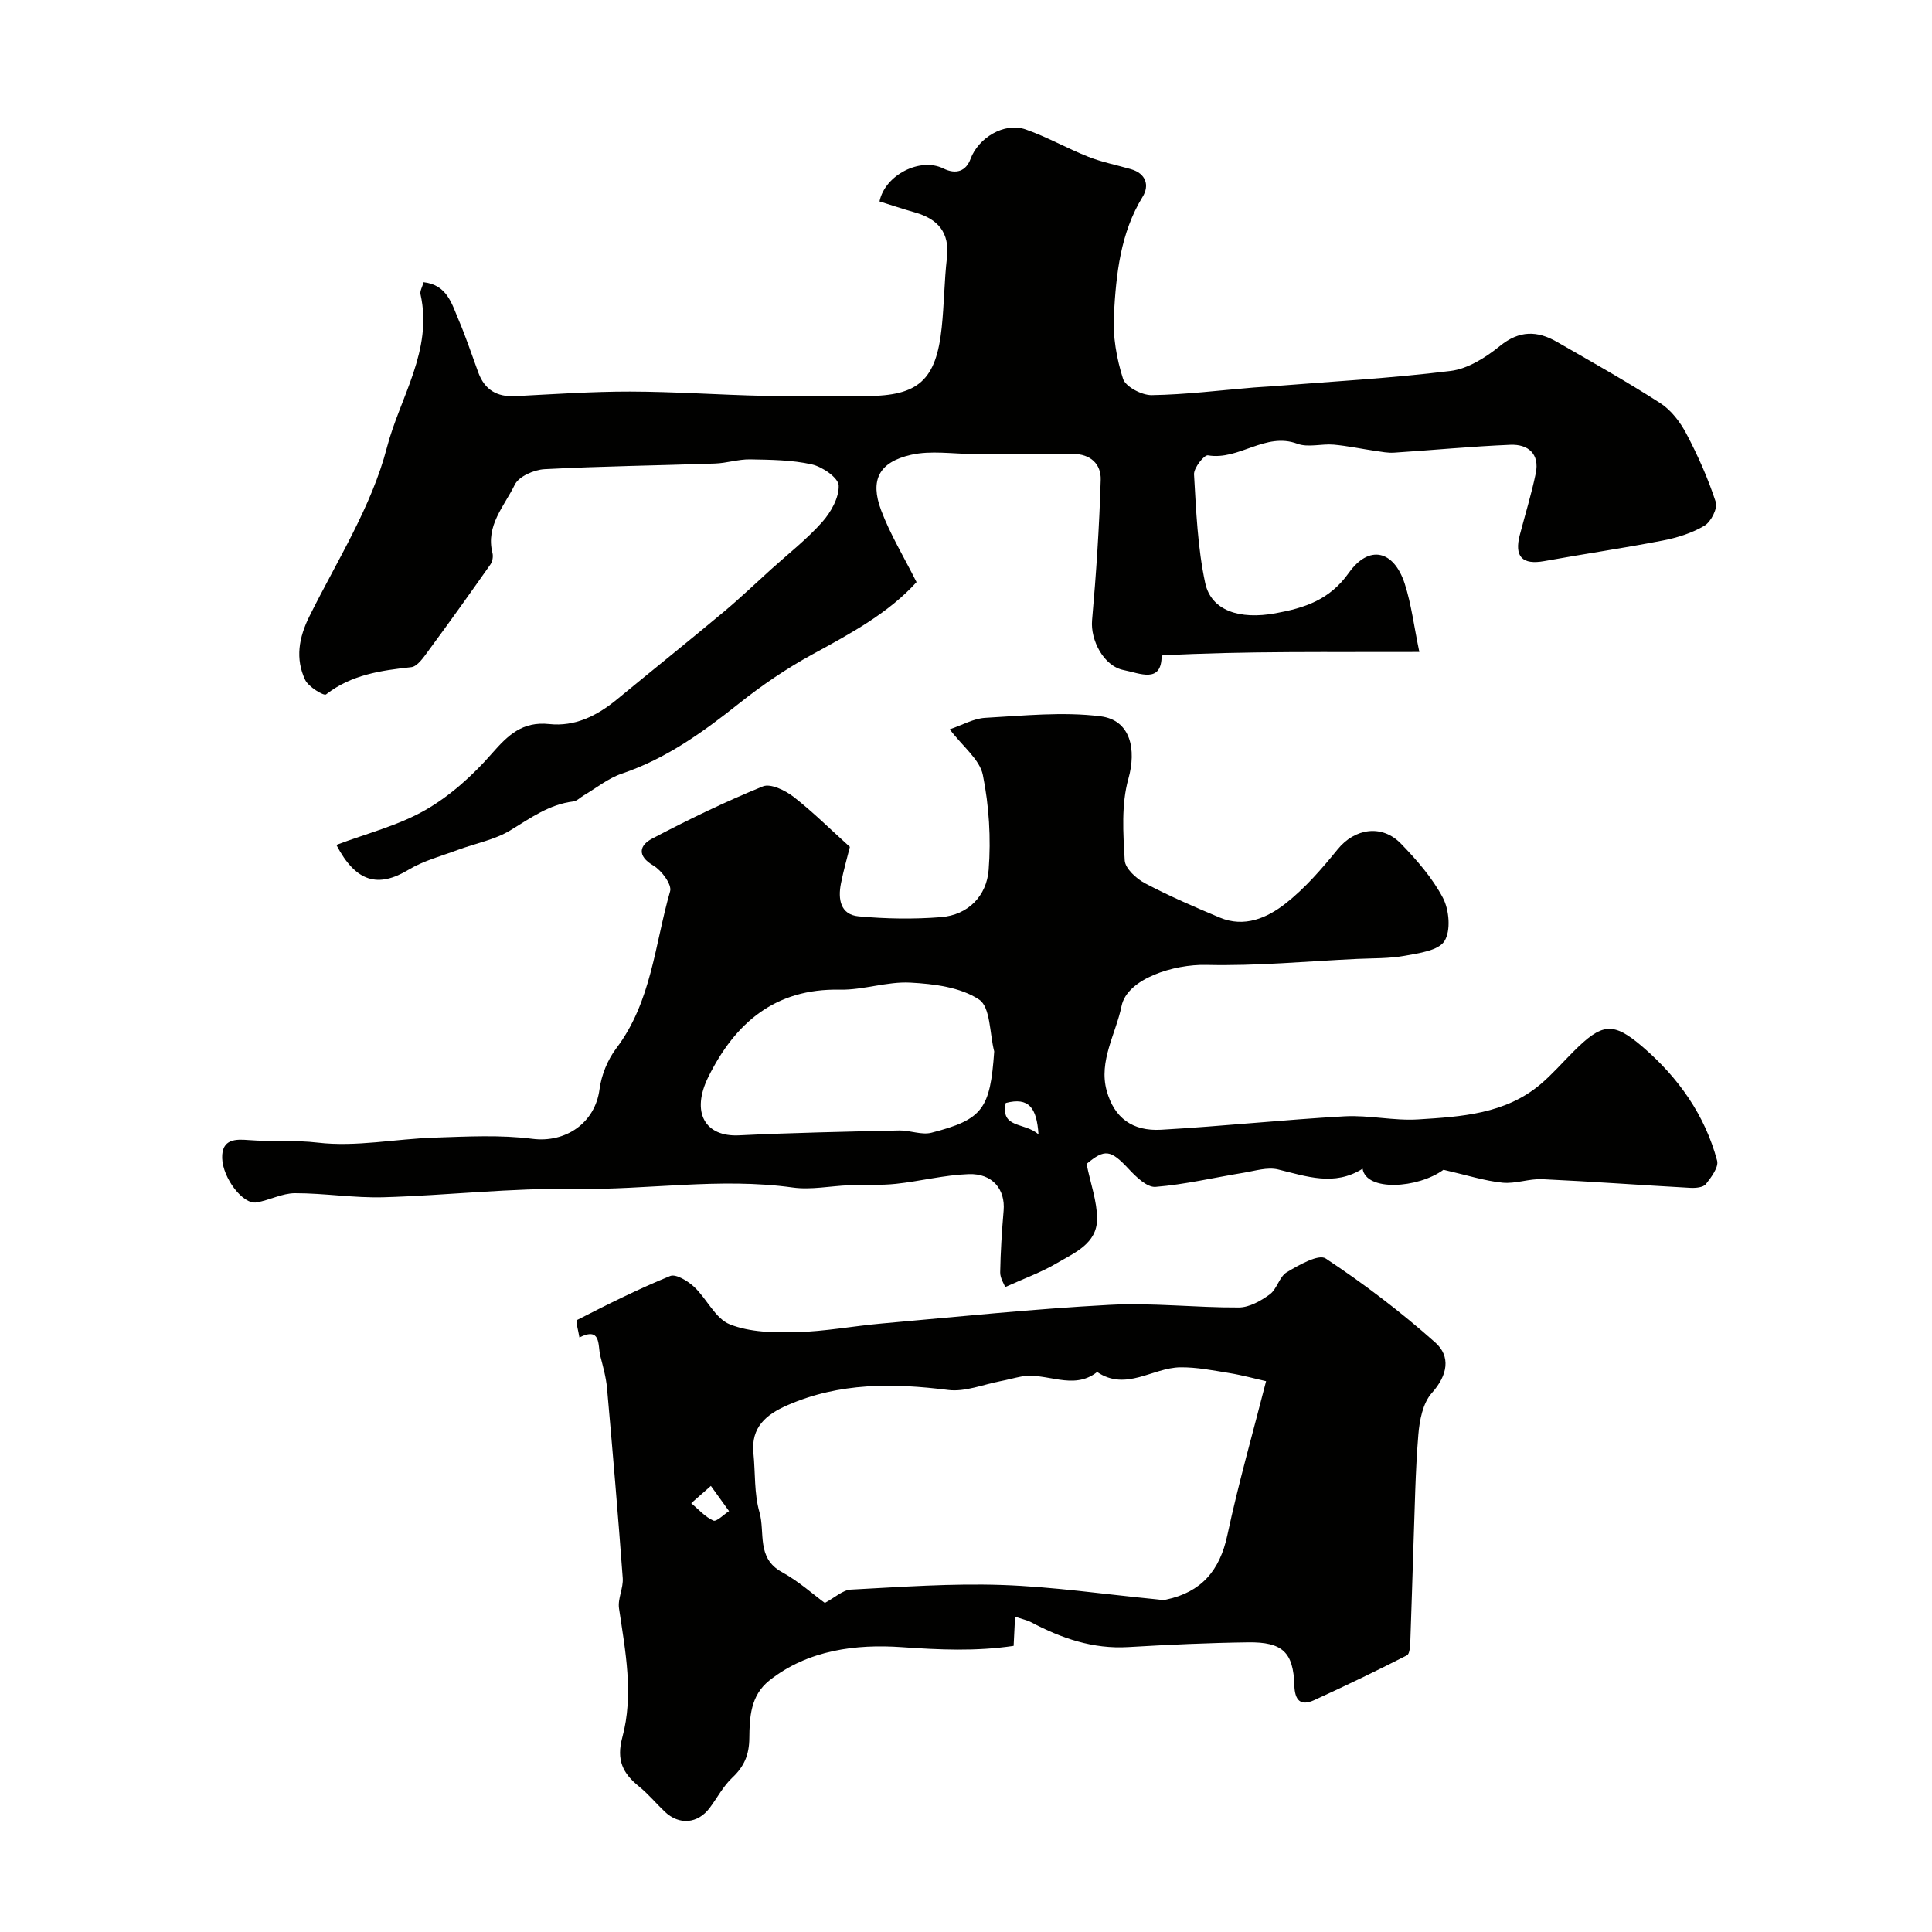
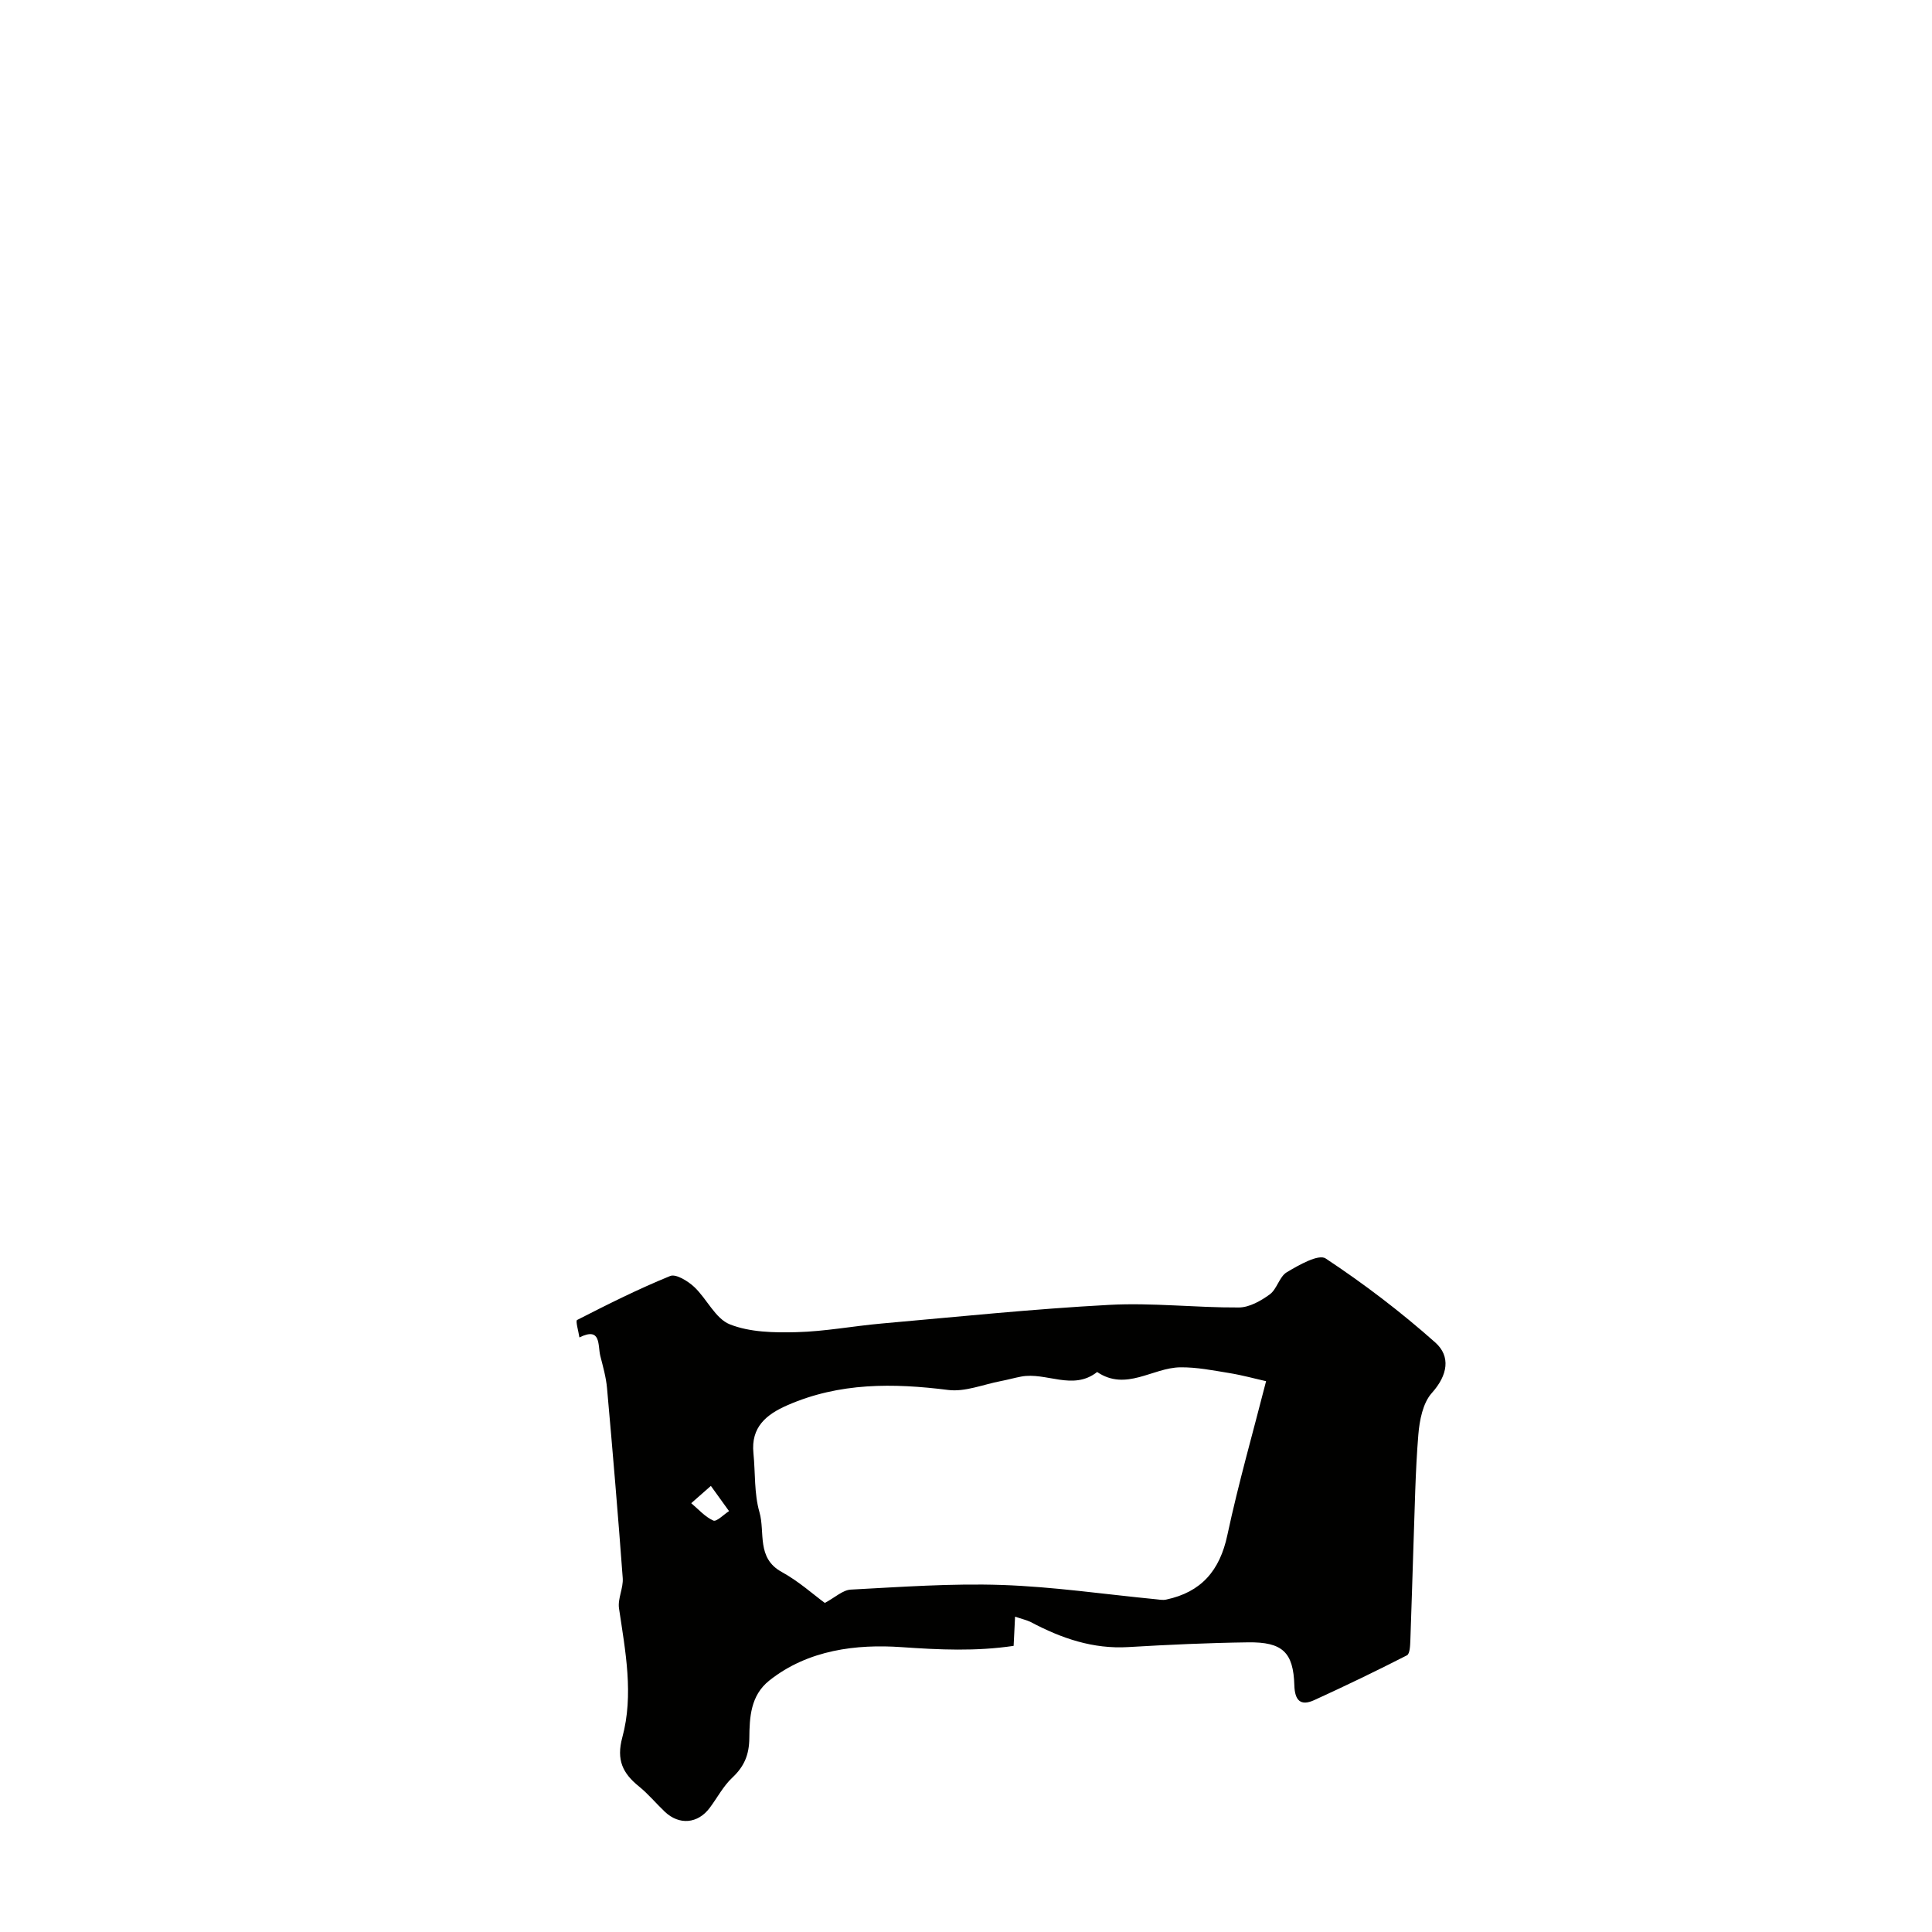
<svg xmlns="http://www.w3.org/2000/svg" enable-background="new 0 0 400 400" viewBox="0 0 400 400">
  <g fill="#010100">
-     <path d="m293.86 134.98c-18.61.08-35.79-.23-53.36.72.05 5.94-4.57 3.66-7.82 3.04-4.2-.8-6.94-6.26-6.58-10.31.86-9.67 1.5-19.38 1.79-29.09.1-3.25-2.11-5.38-5.78-5.36-6.83.04-13.67.01-20.5.01-4.35 0-8.88-.77-13.01.18-6.64 1.52-8.52 5.23-6.17 11.48 1.87 4.98 4.69 9.61 7.33 14.87-5.75 6.36-13.57 10.61-21.47 14.91-5.39 2.93-10.54 6.44-15.35 10.27-7.45 5.92-15.04 11.38-24.19 14.47-2.84.96-5.32 3-7.97 4.56-.69.41-1.35 1.11-2.07 1.2-5.02.61-8.89 3.45-13.06 5.99-3.25 1.97-7.24 2.69-10.88 4.05-3.43 1.28-7.09 2.23-10.18 4.1-6.27 3.78-10.88 2.64-14.95-5.14 6.24-2.36 12.78-3.99 18.41-7.21 5.16-2.96 9.84-7.19 13.77-11.69 3.38-3.86 6.34-6.71 11.92-6.12 5.26.56 9.85-1.7 13.91-5.04 7.35-6.05 14.77-12 22.08-18.1 3.42-2.85 6.64-5.94 9.95-8.93 3.55-3.21 7.37-6.19 10.54-9.75 1.81-2.04 3.52-5.07 3.42-7.58-.06-1.59-3.37-3.87-5.56-4.36-4.13-.93-8.5-.96-12.78-1.04-2.42-.04-4.84.78-7.28.86-11.76.41-23.54.55-35.29 1.17-2.17.12-5.32 1.5-6.15 3.21-2.15 4.42-6.07 8.46-4.62 14.14.18.72.01 1.76-.42 2.37-4.23 6.01-8.5 11.99-12.86 17.9-.97 1.32-2.25 3.23-3.54 3.37-6.3.68-12.39 1.56-17.64 5.64-.45.35-3.64-1.56-4.32-3.01-2.07-4.39-1.32-8.74.88-13.16 5.71-11.5 12.87-22.71 16.04-34.92 2.69-10.36 9.57-20.16 6.96-31.76-.15-.67.37-1.5.64-2.49 4.88.55 5.83 4.47 7.24 7.77 1.53 3.58 2.75 7.3 4.1 10.96 1.32 3.56 3.86 5.05 7.64 4.86 7.93-.41 15.86-.96 23.8-.95 9.27.02 18.53.69 27.8.89 7.03.16 14.07.03 21.1.03 10.76 0 14.44-3.27 15.59-14.17.51-4.8.53-9.65 1.08-14.44.61-5.25-1.86-8.04-6.62-9.4-2.47-.7-4.92-1.52-7.34-2.28 1.15-5.52 8.46-9.18 13.22-6.82 2.67 1.32 4.7.53 5.63-1.98 1.6-4.33 6.94-7.66 11.42-6.1 4.44 1.55 8.58 3.93 12.97 5.66 2.83 1.12 5.87 1.71 8.81 2.56 3.15.91 3.87 3.38 2.43 5.72-4.62 7.54-5.47 15.97-5.95 24.38-.26 4.41.54 9.08 1.89 13.3.53 1.66 3.89 3.42 5.94 3.39 7.05-.11 14.09-1 21.14-1.58 1.15-.1 2.31-.14 3.47-.23 12.43-1 24.9-1.67 37.26-3.2 3.6-.44 7.31-2.8 10.24-5.18 4-3.25 7.72-3.17 11.76-.85 7.21 4.14 14.46 8.21 21.44 12.71 2.25 1.45 4.12 3.92 5.39 6.33 2.39 4.53 4.49 9.26 6.08 14.12.43 1.3-.98 4.1-2.33 4.9-2.58 1.54-5.65 2.5-8.64 3.08-8.15 1.58-16.38 2.78-24.55 4.26-4.52.82-6.24-.92-5.05-5.42 1.11-4.24 2.41-8.45 3.3-12.74.84-4.05-1.59-6.07-5.25-5.92-8.05.33-16.07 1.11-24.11 1.63-1.26.08-2.54-.18-3.81-.36-2.89-.42-5.76-1.04-8.66-1.3-2.5-.22-5.29.64-7.51-.18-6.68-2.49-12.08 3.5-18.54 2.39-.76-.13-2.95 2.62-2.87 3.95.44 7.52.74 15.14 2.31 22.47 1.24 5.75 7.11 7.64 14.55 6.28 6.02-1.1 11.19-2.74 15.18-8.36 4.22-5.93 9.34-4.67 11.58 2.23 1.38 4.27 1.92 8.83 3.03 14.14z" />
-     <path d="m175.96 175.34c-.56 2.24-1.32 4.88-1.85 7.57-.64 3.22-.14 6.46 3.66 6.81 5.63.52 11.37.61 17.01.17 5.72-.44 9.5-4.45 9.91-9.8.5-6.5.09-13.26-1.2-19.64-.65-3.21-4.13-5.85-6.86-9.45 2.6-.88 4.93-2.24 7.33-2.38 7.96-.44 16.06-1.3 23.89-.32 6.27.79 7.46 6.89 5.77 12.93-1.49 5.31-1.08 11.27-.76 16.9.1 1.69 2.41 3.8 4.22 4.75 5 2.64 10.22 4.9 15.45 7.09 5.11 2.14 9.82.08 13.62-2.9 4.06-3.18 7.53-7.21 10.81-11.24 3.5-4.31 9.12-5.26 13.1-1.15 3.29 3.4 6.52 7.1 8.69 11.23 1.3 2.48 1.66 6.79.31 8.93-1.25 1.98-5.28 2.5-8.19 3.04-3.23.59-6.6.5-9.9.65-10.41.49-20.83 1.49-31.22 1.24-6.7-.16-16.37 2.84-17.54 8.5-1.19 5.79-4.78 11.41-3.08 17.56 1.56 5.64 5.35 8.41 11.28 8.07 12.67-.72 25.3-2.07 37.96-2.78 5.06-.28 10.2.96 15.25.64 8.91-.56 18.02-1.1 25.34-7.29 2.41-2.04 4.5-4.45 6.74-6.69 5.96-5.96 8.2-6.38 14.46-.98 7.3 6.29 12.83 14.05 15.35 23.5.36 1.35-1.22 3.46-2.34 4.87-.55.68-2.12.82-3.2.76-10.22-.56-20.43-1.32-30.66-1.79-2.74-.13-5.56 1-8.26.72-3.7-.38-7.31-1.55-12.19-2.67-5.32 3.88-16.01 4.53-16.75-.22-5.85 3.7-11.6 1.58-17.51.15-2.2-.53-4.77.3-7.14.69-6.08.99-12.11 2.43-18.22 2.92-1.76.14-4.03-2.07-5.54-3.69-3.76-4.04-4.98-4.21-8.74-1.06.84 4.12 2.17 7.72 2.18 11.33.01 5.21-4.72 7.07-8.42 9.26-3.13 1.85-6.63 3.1-10.6 4.9-.22-.59-1.06-1.83-1.04-3.05.07-4.27.35-8.54.71-12.79.37-4.39-2.31-7.72-7.25-7.54-5.03.18-10.01 1.47-15.04 2.01-3.2.34-6.45.16-9.68.29-3.91.15-7.89 1-11.7.47-15.07-2.1-30.08.54-45.13.29-13.19-.21-26.4 1.35-39.61 1.73-6.09.17-12.21-.85-18.32-.84-2.65.01-5.26 1.45-7.95 1.91-2.82.48-6.98-5.04-7.11-9.15-.13-4.08 2.9-3.96 5.47-3.76 4.77.37 9.5-.04 14.35.53 7.9.93 16.08-.78 24.16-1.04 6.75-.22 13.59-.6 20.24.25 6.88.88 12.98-3.27 13.9-10.23.39-2.95 1.67-6.12 3.46-8.49 7.32-9.66 7.98-21.54 11.16-32.54.4-1.38-1.77-4.31-3.46-5.31-3.5-2.05-2.84-4.23-.28-5.57 7.48-3.94 15.12-7.64 22.95-10.83 1.6-.65 4.63.83 6.36 2.17 4.01 3.13 7.62 6.73 11.65 10.36zm29.88 42.35c-.96-3.71-.75-9.16-3.13-10.74-3.86-2.57-9.36-3.25-14.24-3.51-4.82-.26-9.74 1.56-14.59 1.46-13.41-.29-21.69 6.91-27.21 18.03-3.68 7.42-.66 12.47 6.31 12.13 11.06-.54 22.13-.76 33.2-1.01 2.22-.05 4.61.99 6.66.47 10.68-2.75 12.16-4.95 13-16.83zm9.17 17.16c-.37-5.49-1.98-7.75-6.78-6.49-1.12 5.34 3.86 3.92 6.78 6.49z" />
    <path d="m210.16 334.71c-.12 2.39-.2 4.02-.3 6.05-7.81 1.16-15.35.81-23.24.26-9.21-.64-19.3.51-27.36 6.93-3.88 3.09-4.08 7.63-4.12 11.88-.03 3.48-1.05 5.89-3.53 8.22-1.87 1.75-3.11 4.17-4.68 6.26-2.46 3.28-6.3 3.62-9.29.79-1.81-1.72-3.42-3.68-5.35-5.24-3.36-2.71-4.71-5.47-3.45-10.14 2.4-8.85.64-17.82-.68-26.72-.3-2.01.92-4.21.77-6.27-.97-13.12-2.08-26.22-3.25-39.32-.2-2.25-.83-4.47-1.39-6.67-.56-2.21.24-6.1-4.33-3.84-.18-1.25-.84-3.43-.48-3.61 6.33-3.24 12.7-6.43 19.28-9.11 1.18-.48 3.65 1.04 4.95 2.25 2.63 2.46 4.39 6.57 7.39 7.76 4.18 1.66 9.19 1.74 13.83 1.62 5.88-.15 11.73-1.27 17.61-1.79 15.7-1.39 31.39-3.02 47.13-3.86 8.9-.48 17.88.59 26.82.54 2.17-.01 4.57-1.37 6.41-2.72 1.49-1.09 1.98-3.67 3.52-4.58 2.48-1.48 6.57-3.82 8.04-2.85 7.94 5.25 15.58 11.07 22.7 17.4 3.23 2.87 2.59 6.78-.72 10.46-1.86 2.07-2.55 5.67-2.79 8.65-.63 7.63-.73 15.31-1.01 22.96-.23 6.53-.39 13.06-.64 19.59-.04 1.08-.1 2.8-.71 3.11-6.32 3.23-12.73 6.32-19.19 9.27-2.89 1.32-4.03 0-4.12-3.07-.2-6.82-2.44-8.99-9.58-8.89-8.27.11-16.54.49-24.79.98-7.33.44-13.87-1.82-20.18-5.17-.85-.42-1.79-.62-3.27-1.13zm51.97-48.75c-2.24-.5-4.89-1.24-7.6-1.68-3.38-.55-6.8-1.24-10.19-1.19-5.73.08-11.19 5.02-17.19.97-5.03 3.96-10.55-.05-15.75.95-1.42.27-2.82.67-4.24.94-3.61.69-7.34 2.26-10.82 1.83-11.42-1.44-22.54-1.56-33.32 3.16-4.38 1.91-7.57 4.54-7.03 9.92.41 4.09.13 8.36 1.25 12.23 1.2 4.16-.67 9.48 4.61 12.37 3.52 1.93 6.59 4.7 8.92 6.41 2.12-1.13 3.71-2.67 5.38-2.76 10.41-.55 20.86-1.31 31.26-.96 10.63.36 21.22 1.92 31.82 2.95.73.07 1.5.23 2.2.08 7.27-1.54 11.12-5.99 12.68-13.35 2.33-10.89 5.41-21.62 8.02-31.87zm-114.95 21.68c-1.96 1.72-3.01 2.65-4.07 3.58 1.5 1.26 2.86 2.83 4.58 3.6.66.29 2.14-1.25 3.25-1.96-1.08-1.51-2.17-3.01-3.76-5.22z" />
  </g>
</svg>